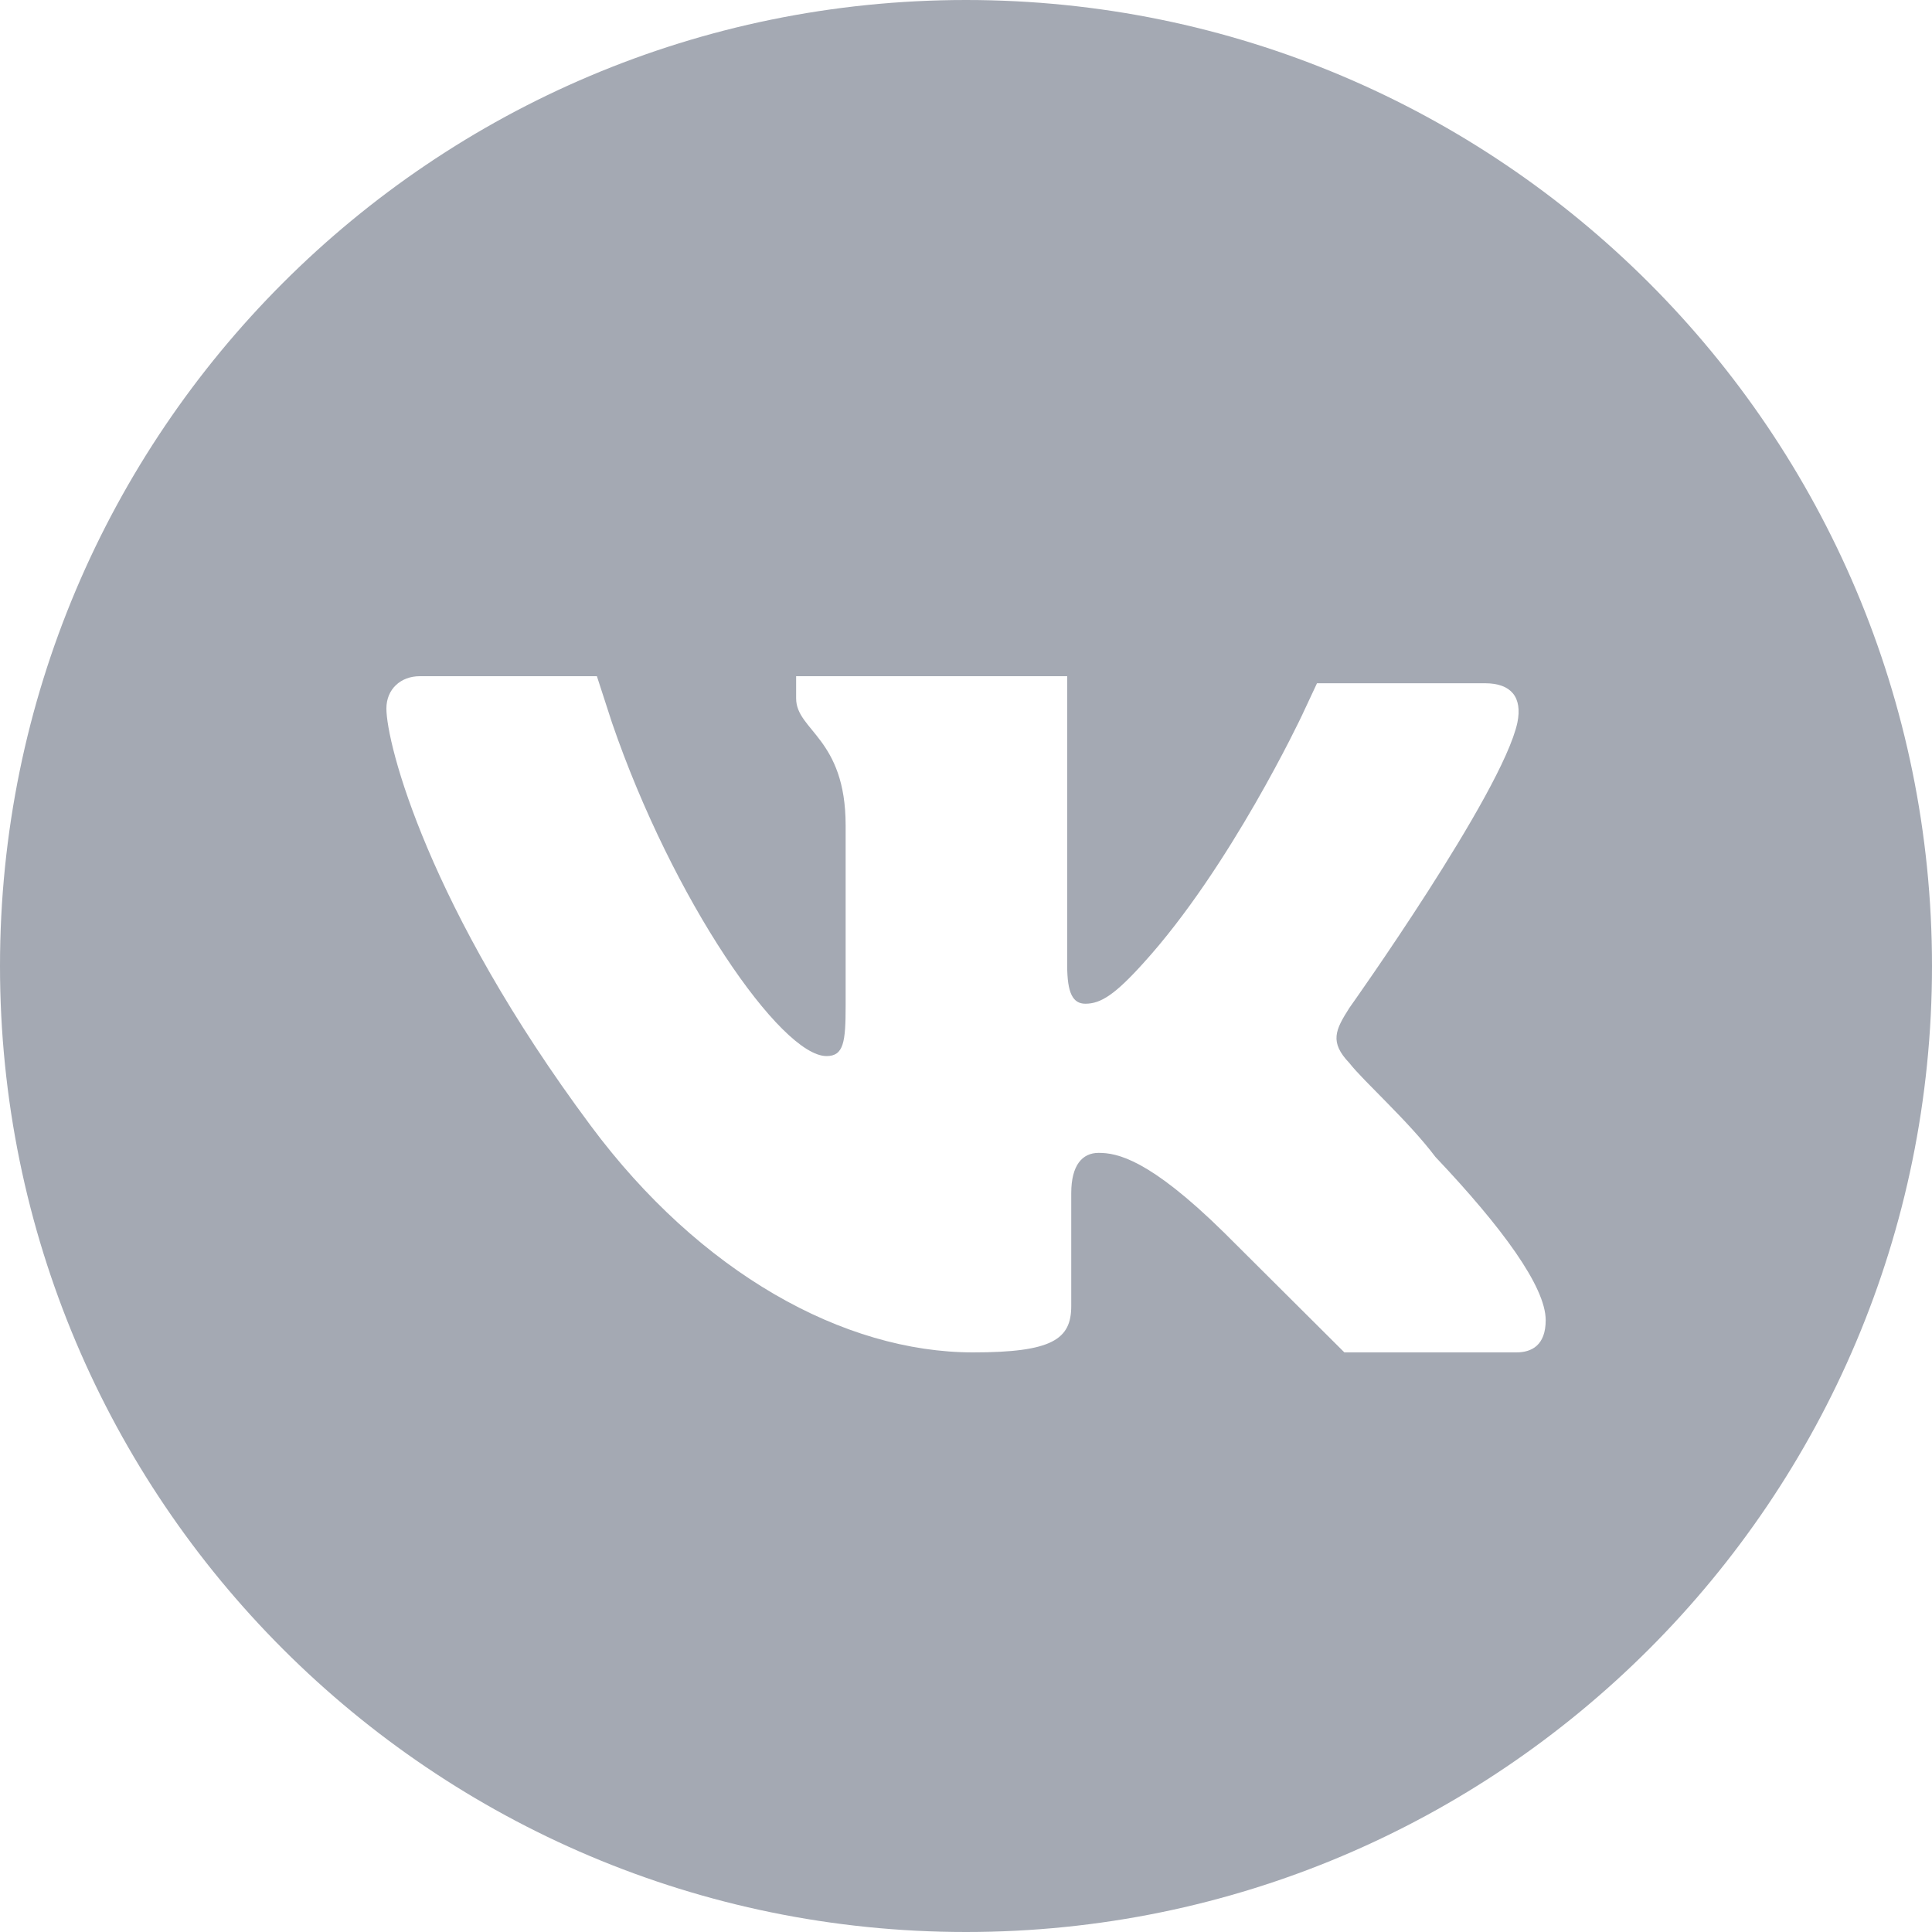
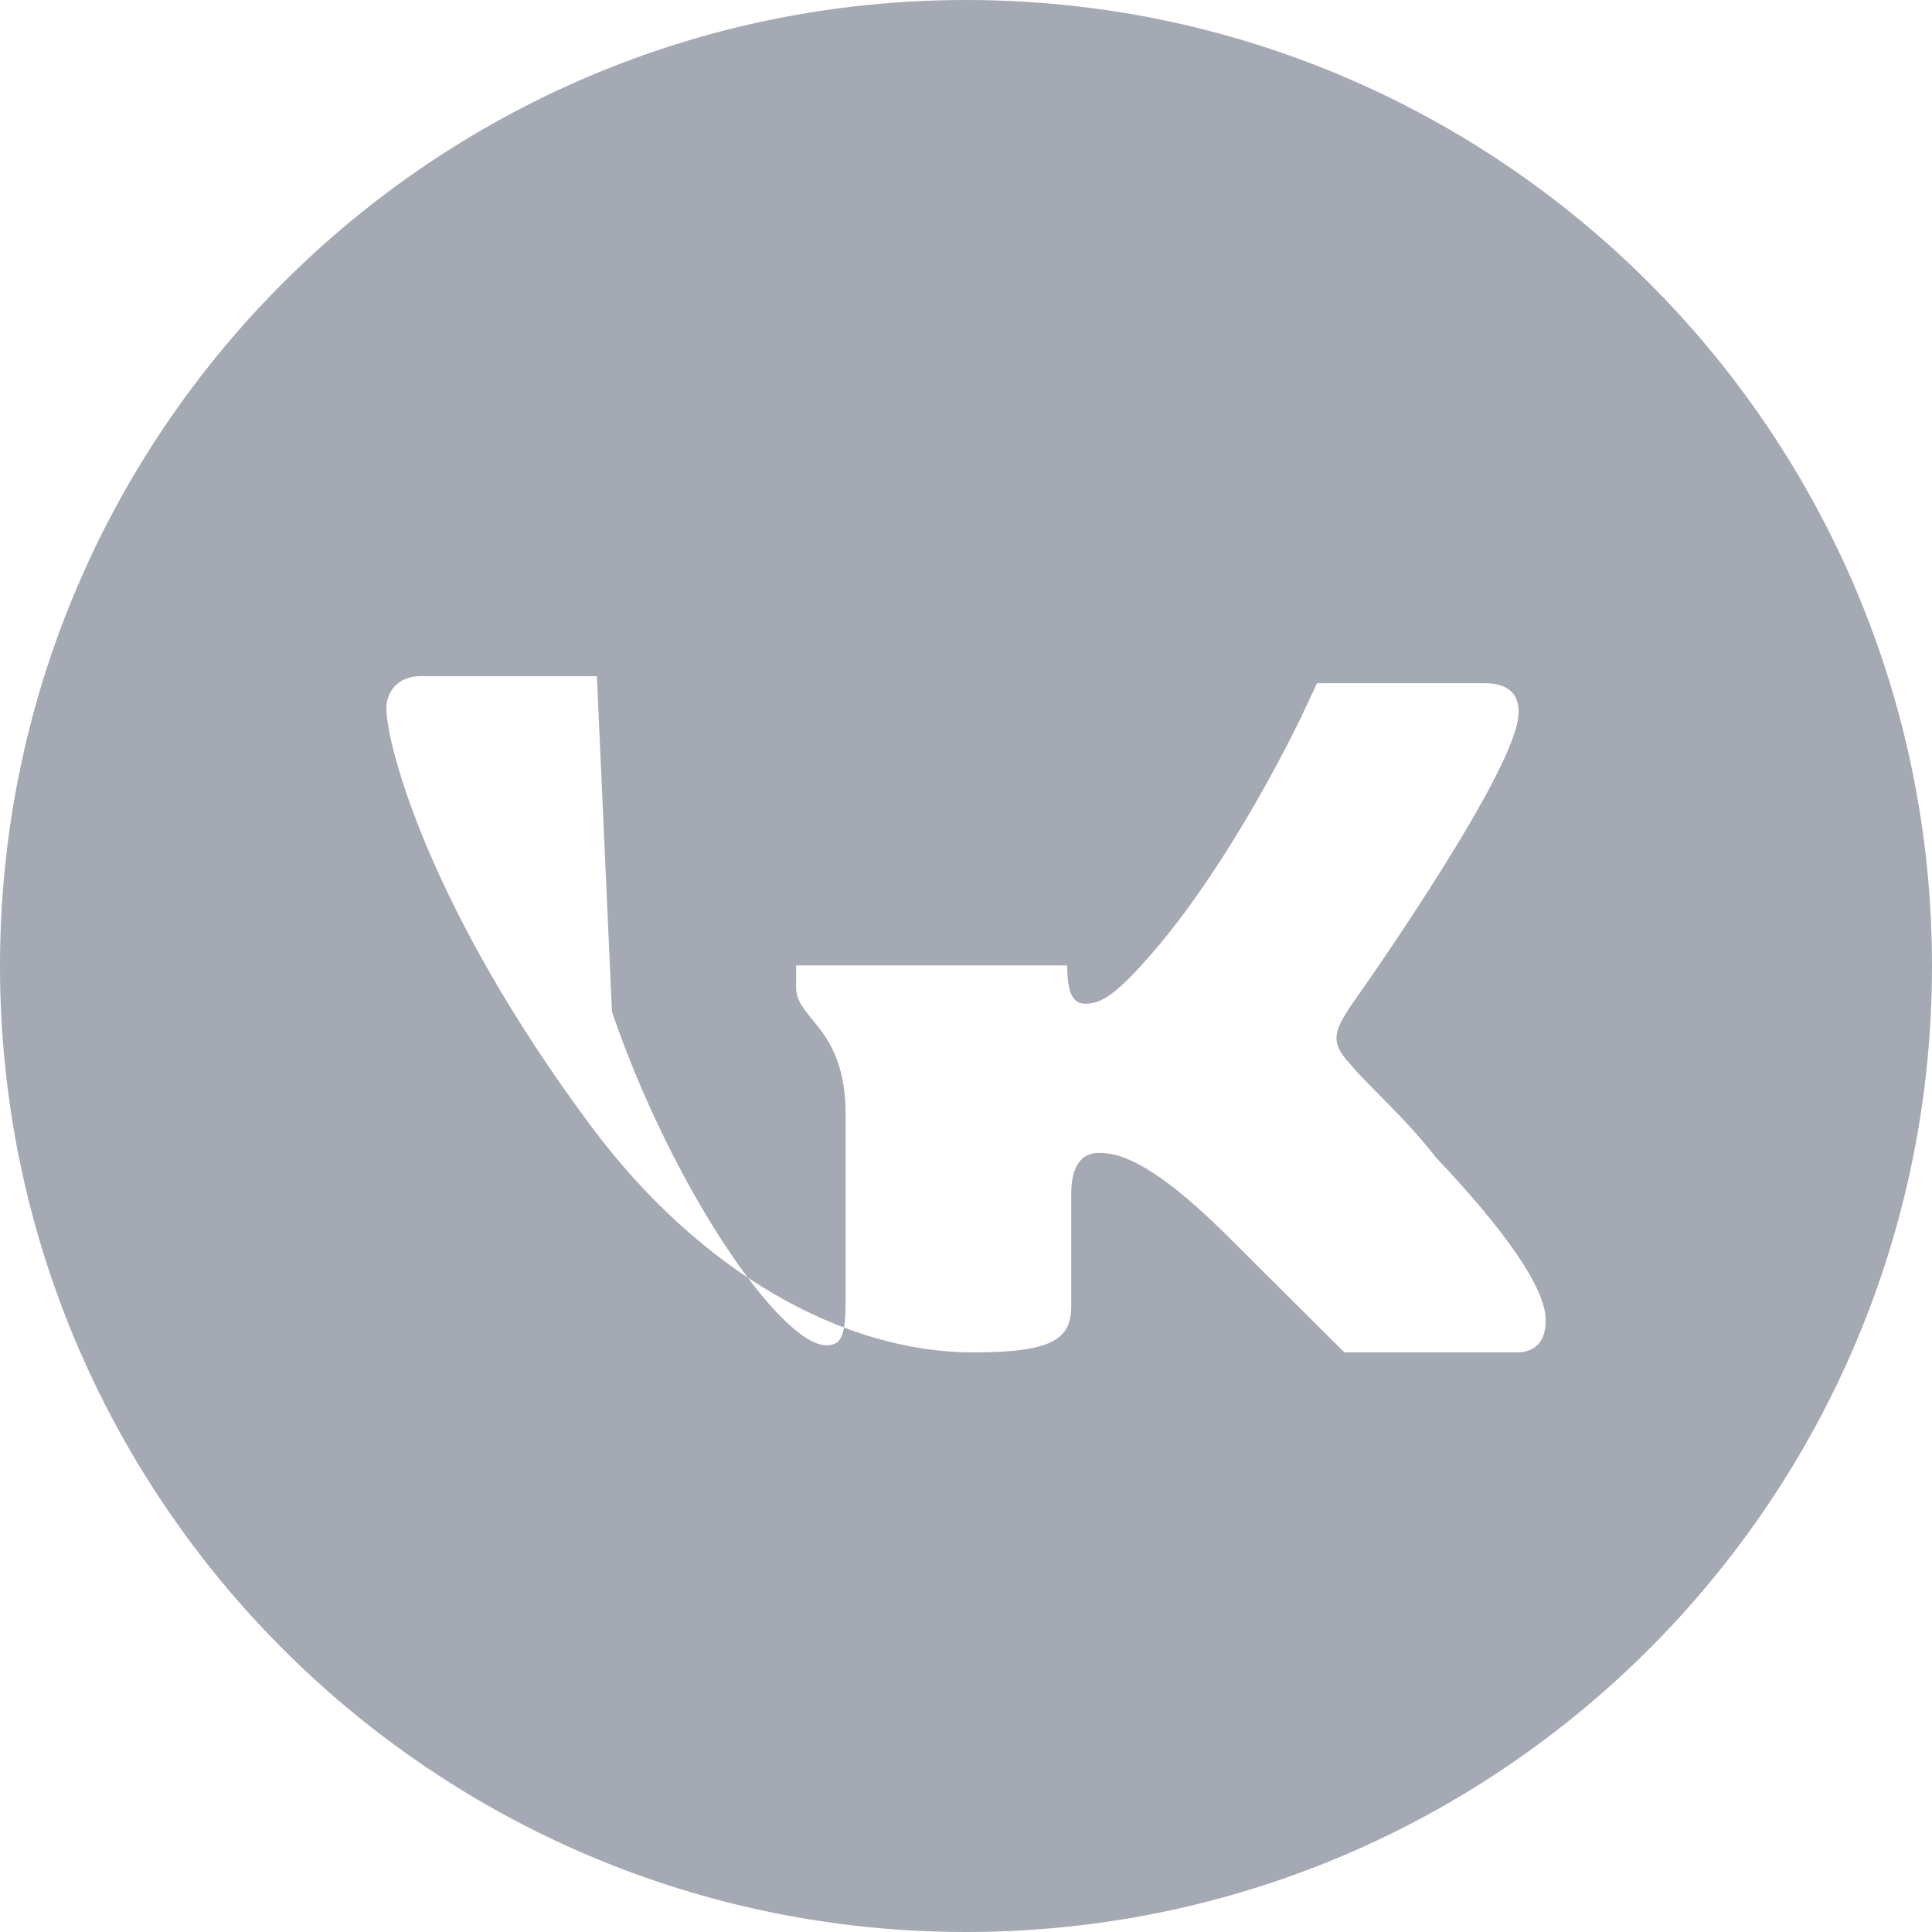
<svg xmlns="http://www.w3.org/2000/svg" width="40" height="40">
-   <path d="M20 40C8.954 40 0 31.046 0 20S8.954 0 20 0s20 8.954 20 20-8.954 20-20 20zm7.267-25.854l-.313.669s-1.482 3.148-3.287 5.131c-.58.642-.875.835-1.195.835-.258 0-.377-.215-.377-.793V14h-5.612v.459c0 .668 1.025.819 1.025 2.629v3.734c0 .752-.04 1.043-.396 1.043-.944 0-3.184-3.233-4.442-6.904L12.358 14H8.692c-.399 0-.692.271-.692.668 0 .73.86 4.11 4.23 8.638C14.493 26.352 17.468 28 20.148 28c1.635 0 2.031-.271 2.031-.959v-2.337c0-.584.231-.835.567-.835.377 0 1.041.12 2.596 1.649.002 0 2.492 2.482 2.492 2.482h3.56c.315 0 .608-.145.608-.667 0-.69-.9-1.92-2.283-3.38-.565-.75-1.487-1.565-1.78-1.942-.418-.437-.293-.687 0-1.146 0 0 3.163-4.445 3.477-5.904.106-.522-.125-.815-.67-.815h-3.478z" fill="#A4A9B3" fill-rule="evenodd" />
+   <path d="M20 40C8.954 40 0 31.046 0 20S8.954 0 20 0s20 8.954 20 20-8.954 20-20 20zm7.267-25.854l-.313.669s-1.482 3.148-3.287 5.131c-.58.642-.875.835-1.195.835-.258 0-.377-.215-.377-.793h-5.612v.459c0 .668 1.025.819 1.025 2.629v3.734c0 .752-.04 1.043-.396 1.043-.944 0-3.184-3.233-4.442-6.904L12.358 14H8.692c-.399 0-.692.271-.692.668 0 .73.86 4.11 4.23 8.638C14.493 26.352 17.468 28 20.148 28c1.635 0 2.031-.271 2.031-.959v-2.337c0-.584.231-.835.567-.835.377 0 1.041.12 2.596 1.649.002 0 2.492 2.482 2.492 2.482h3.56c.315 0 .608-.145.608-.667 0-.69-.9-1.92-2.283-3.38-.565-.75-1.487-1.565-1.78-1.942-.418-.437-.293-.687 0-1.146 0 0 3.163-4.445 3.477-5.904.106-.522-.125-.815-.67-.815h-3.478z" fill="#A4A9B3" fill-rule="evenodd" />
</svg>